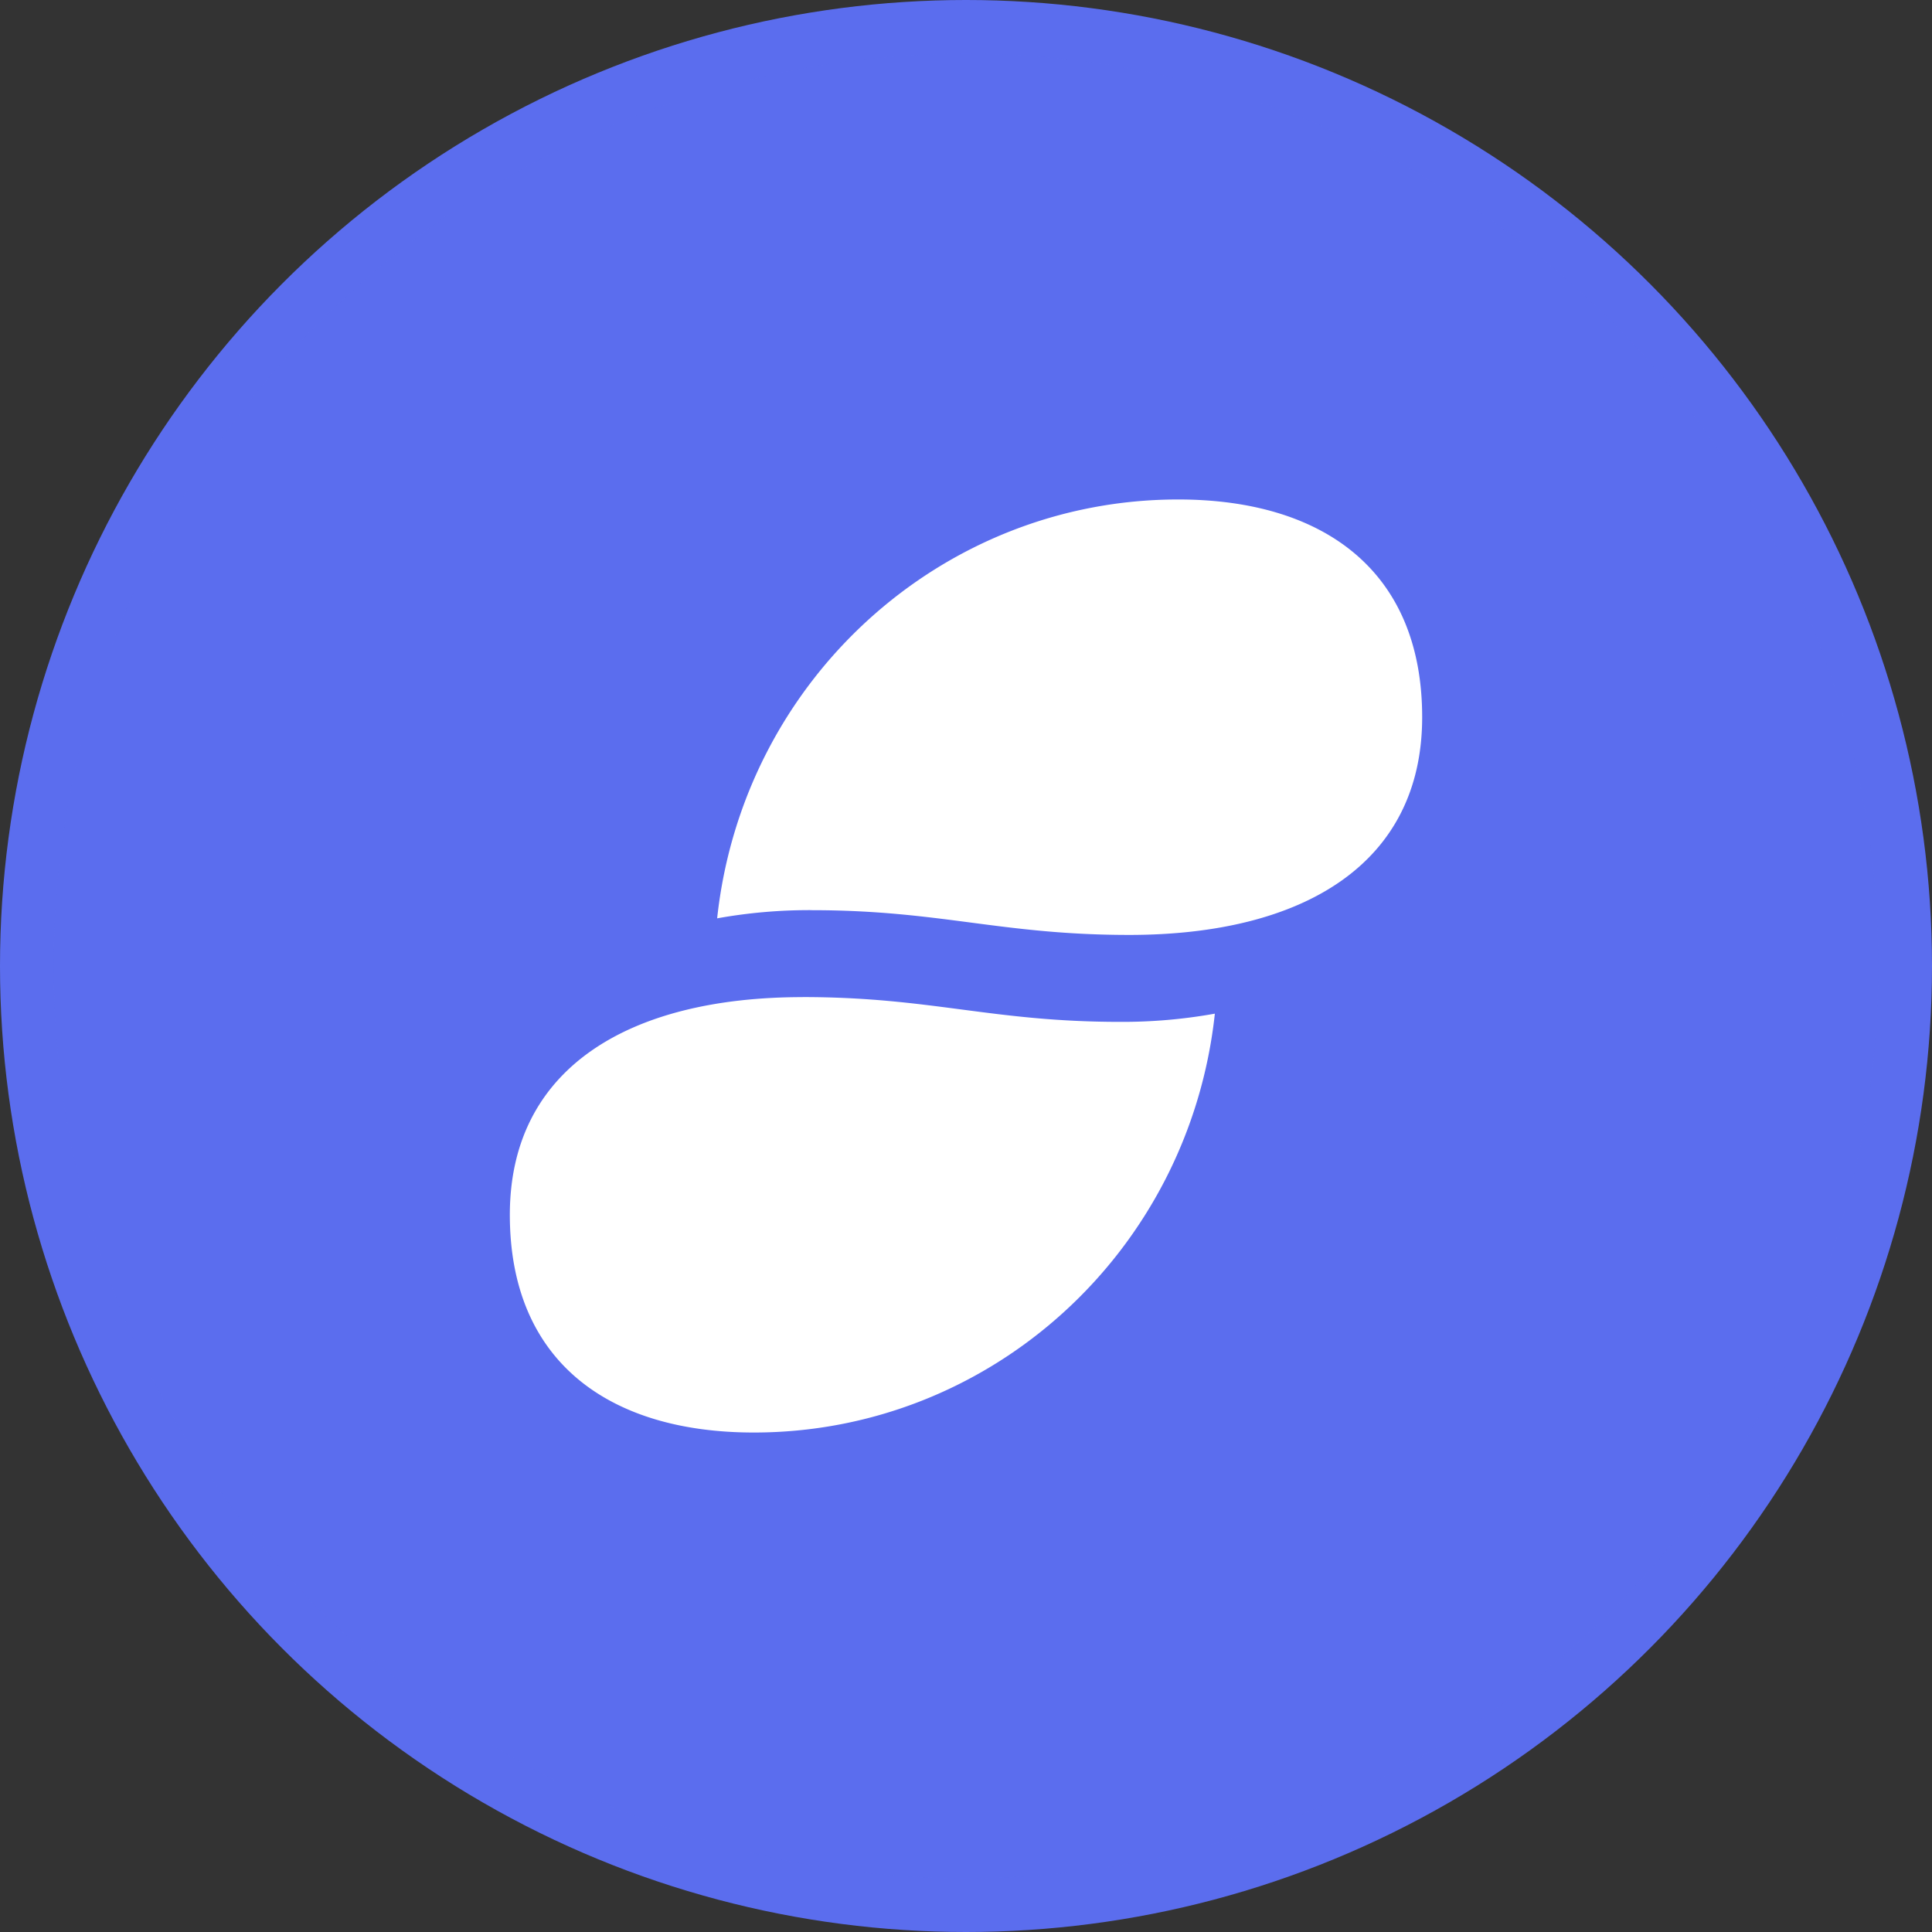
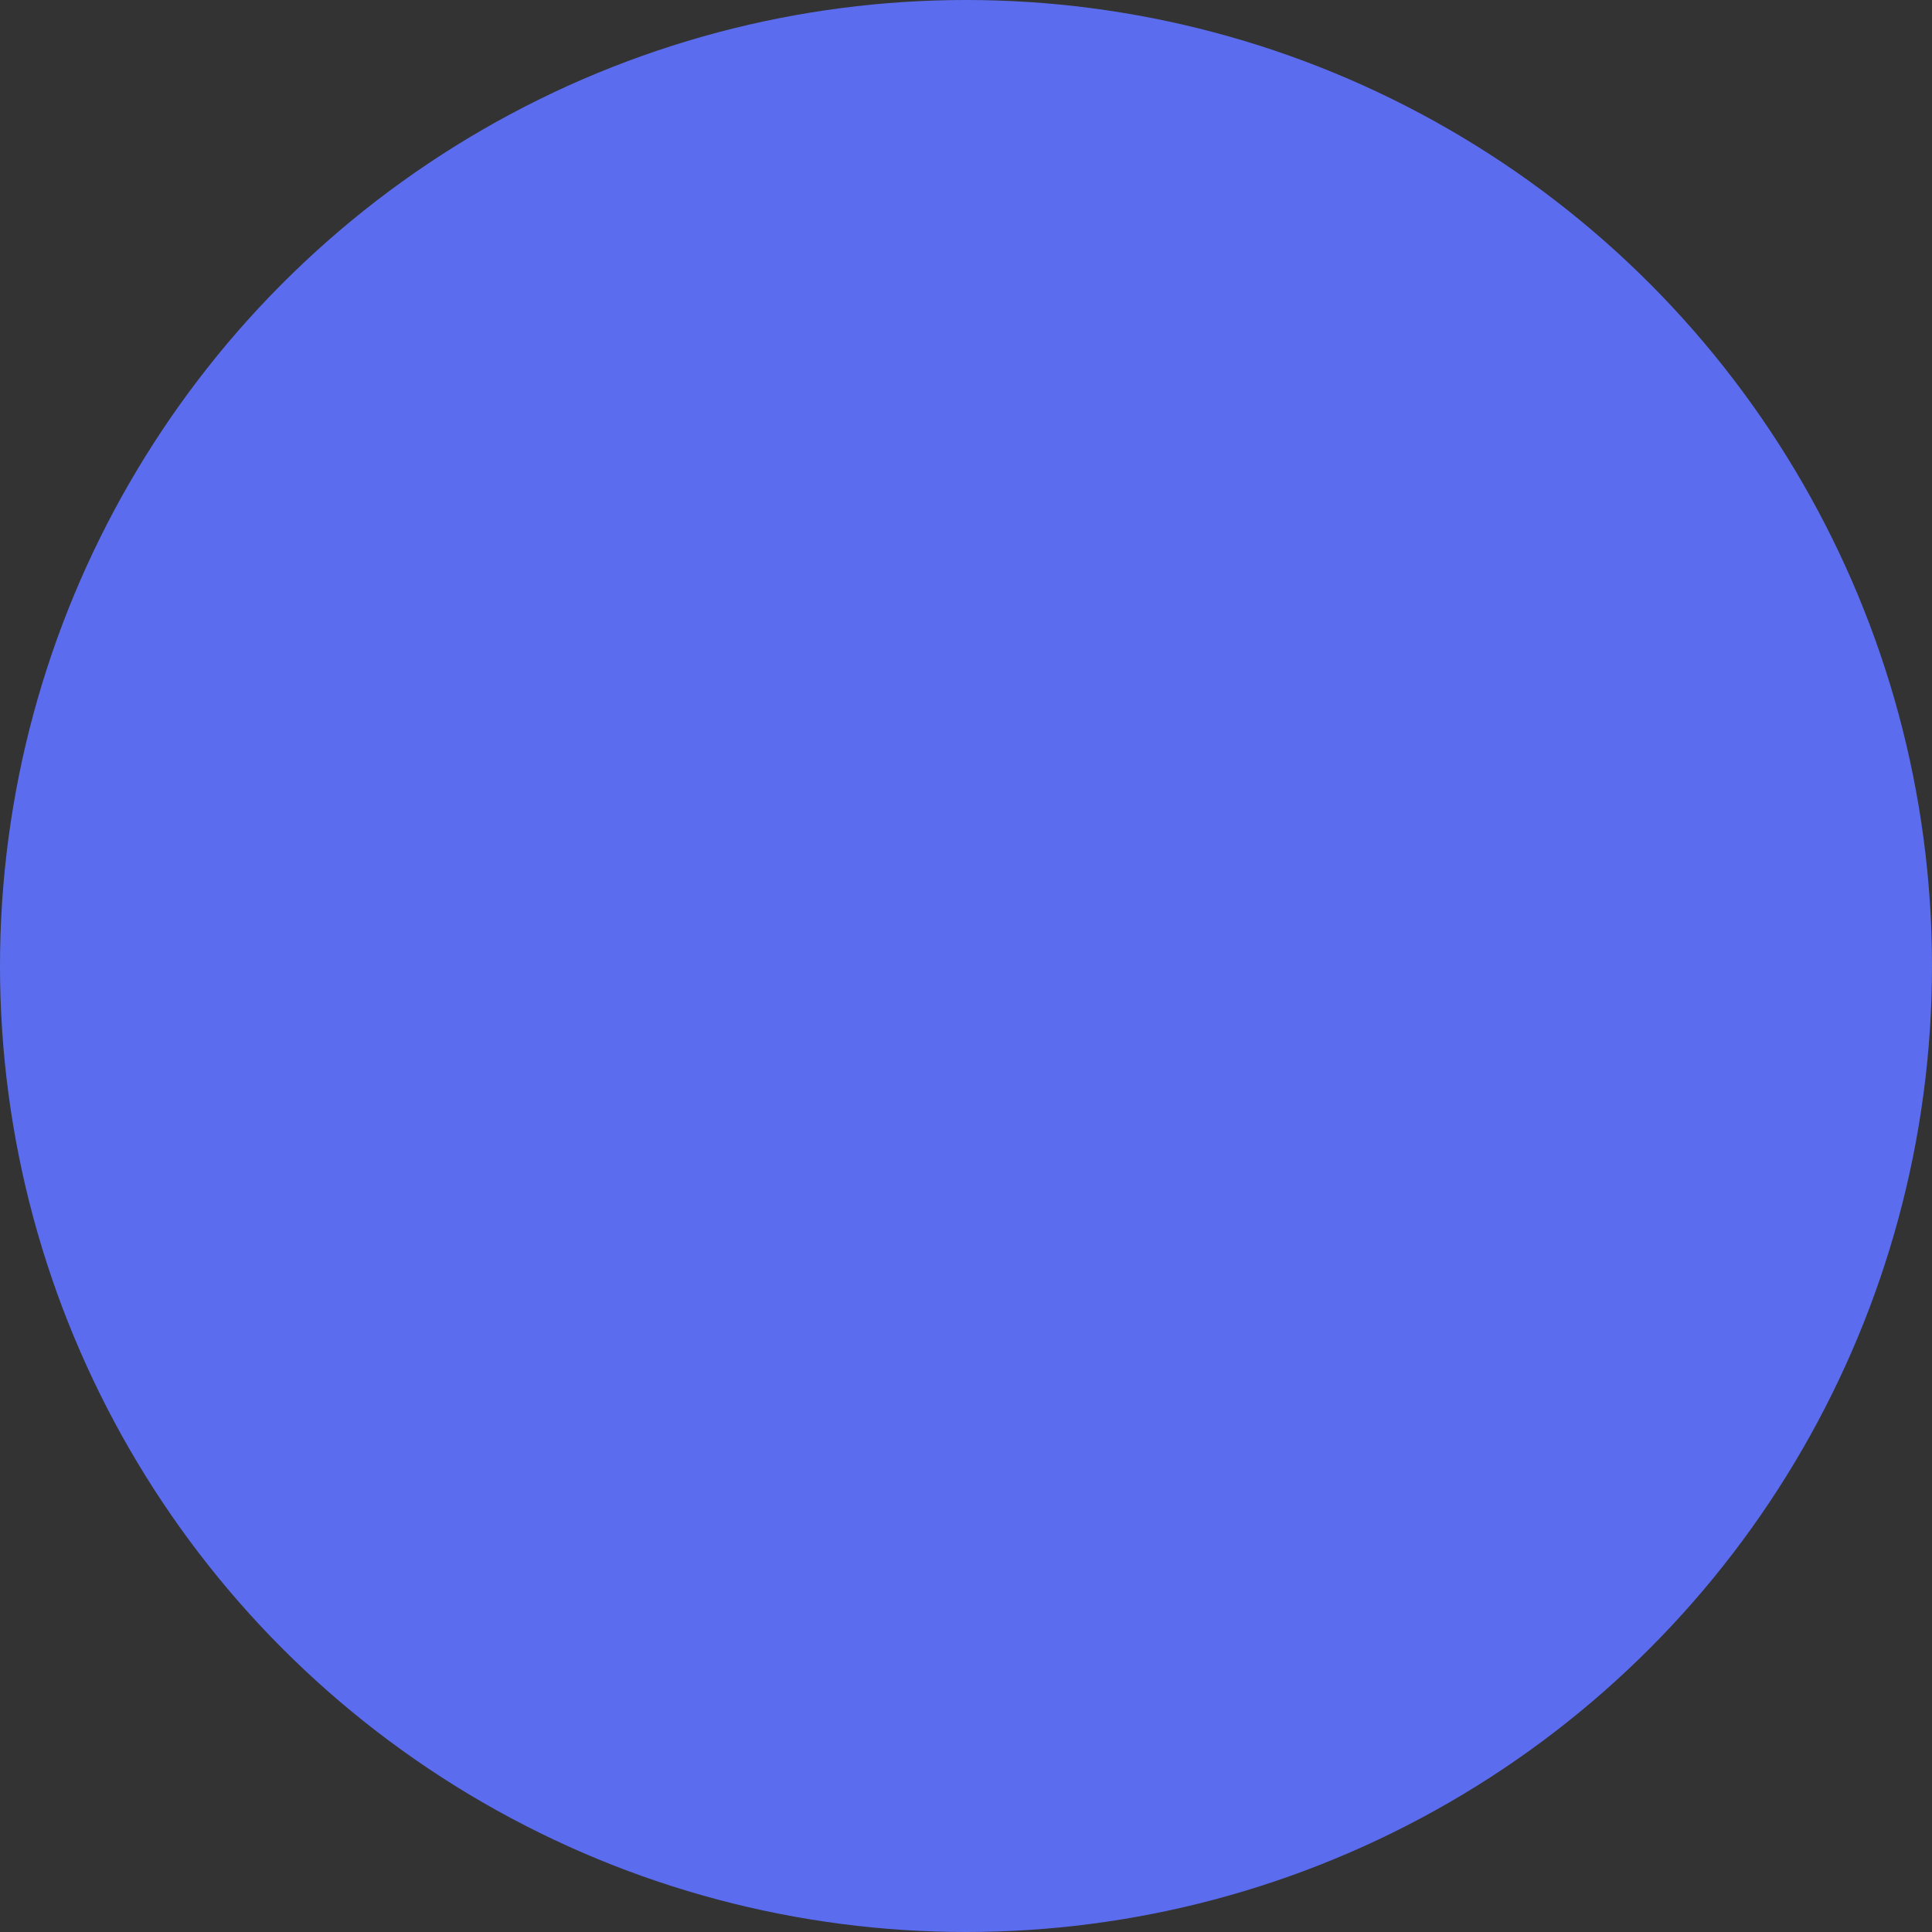
<svg xmlns="http://www.w3.org/2000/svg" xmlns:xlink="http://www.w3.org/1999/xlink" width="36" height="36">
  <rect width="100%" height="100%" fill="#333333" stroke="none" />
  <defs>
    <circle id="a" cx="18" cy="18" r="18" />
  </defs>
  <g fill="none" fill-rule="evenodd">
    <mask id="b" fill="#fff">
      <use xlink:href="#a" />
    </mask>
    <use fill="#5B6DEE" xlink:href="#a" />
    <g mask="url(#b)" fill-rule="nonzero">
      <g transform="translate(1 1)">
        <circle fill="#5B6DEE" cx="17" cy="17" r="17" />
-         <path d="M14.131 15.959a9.715 9.715 0 00-1.768.153c.48-4.441 4.182-7.805 8.59-7.805 2.698 0 4.547 1.321 4.547 4.056 0 2.736-2.22 4.058-5.457 4.058-2.39 0-3.521-.461-5.912-.461m-.174 1.62c-3.237 0-5.457 1.322-5.457 4.057 0 2.735 1.849 4.056 4.547 4.056 4.408 0 8.11-3.362 8.59-7.805a9.715 9.715 0 01-1.768.153c-2.39 0-3.522-.462-5.912-.462" fill="#FFF" />
      </g>
    </g>
  </g>
</svg>